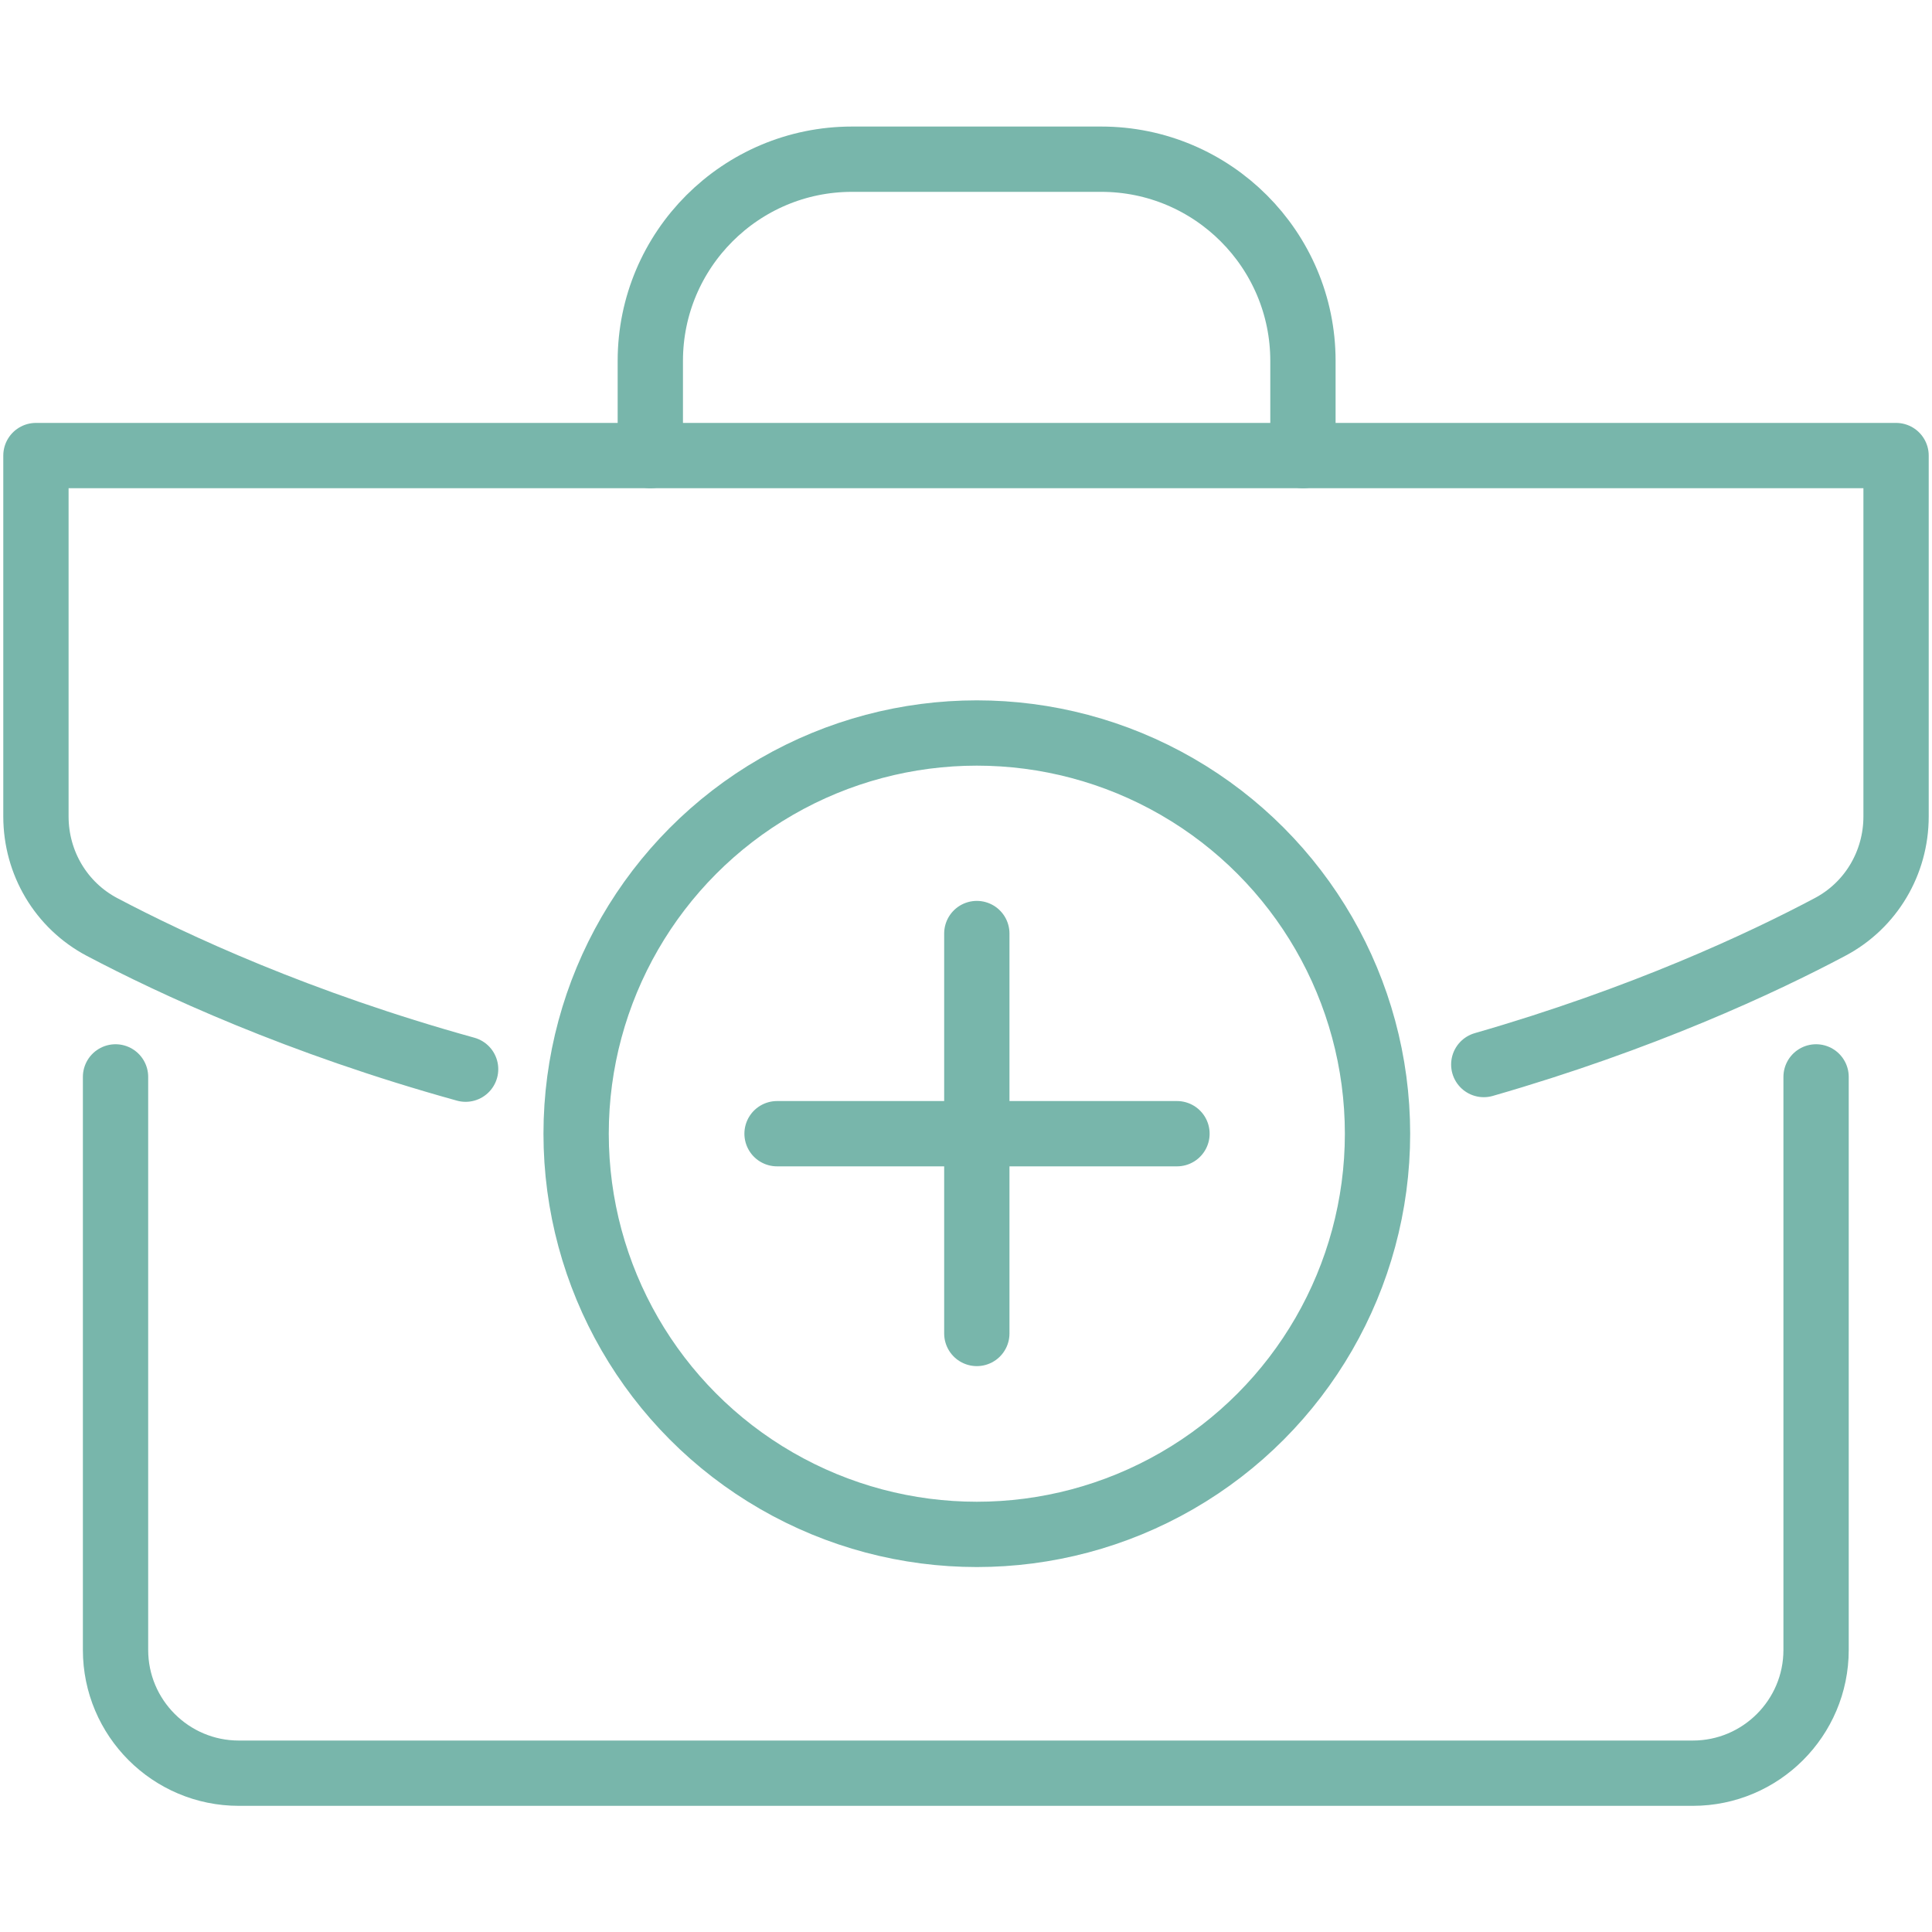
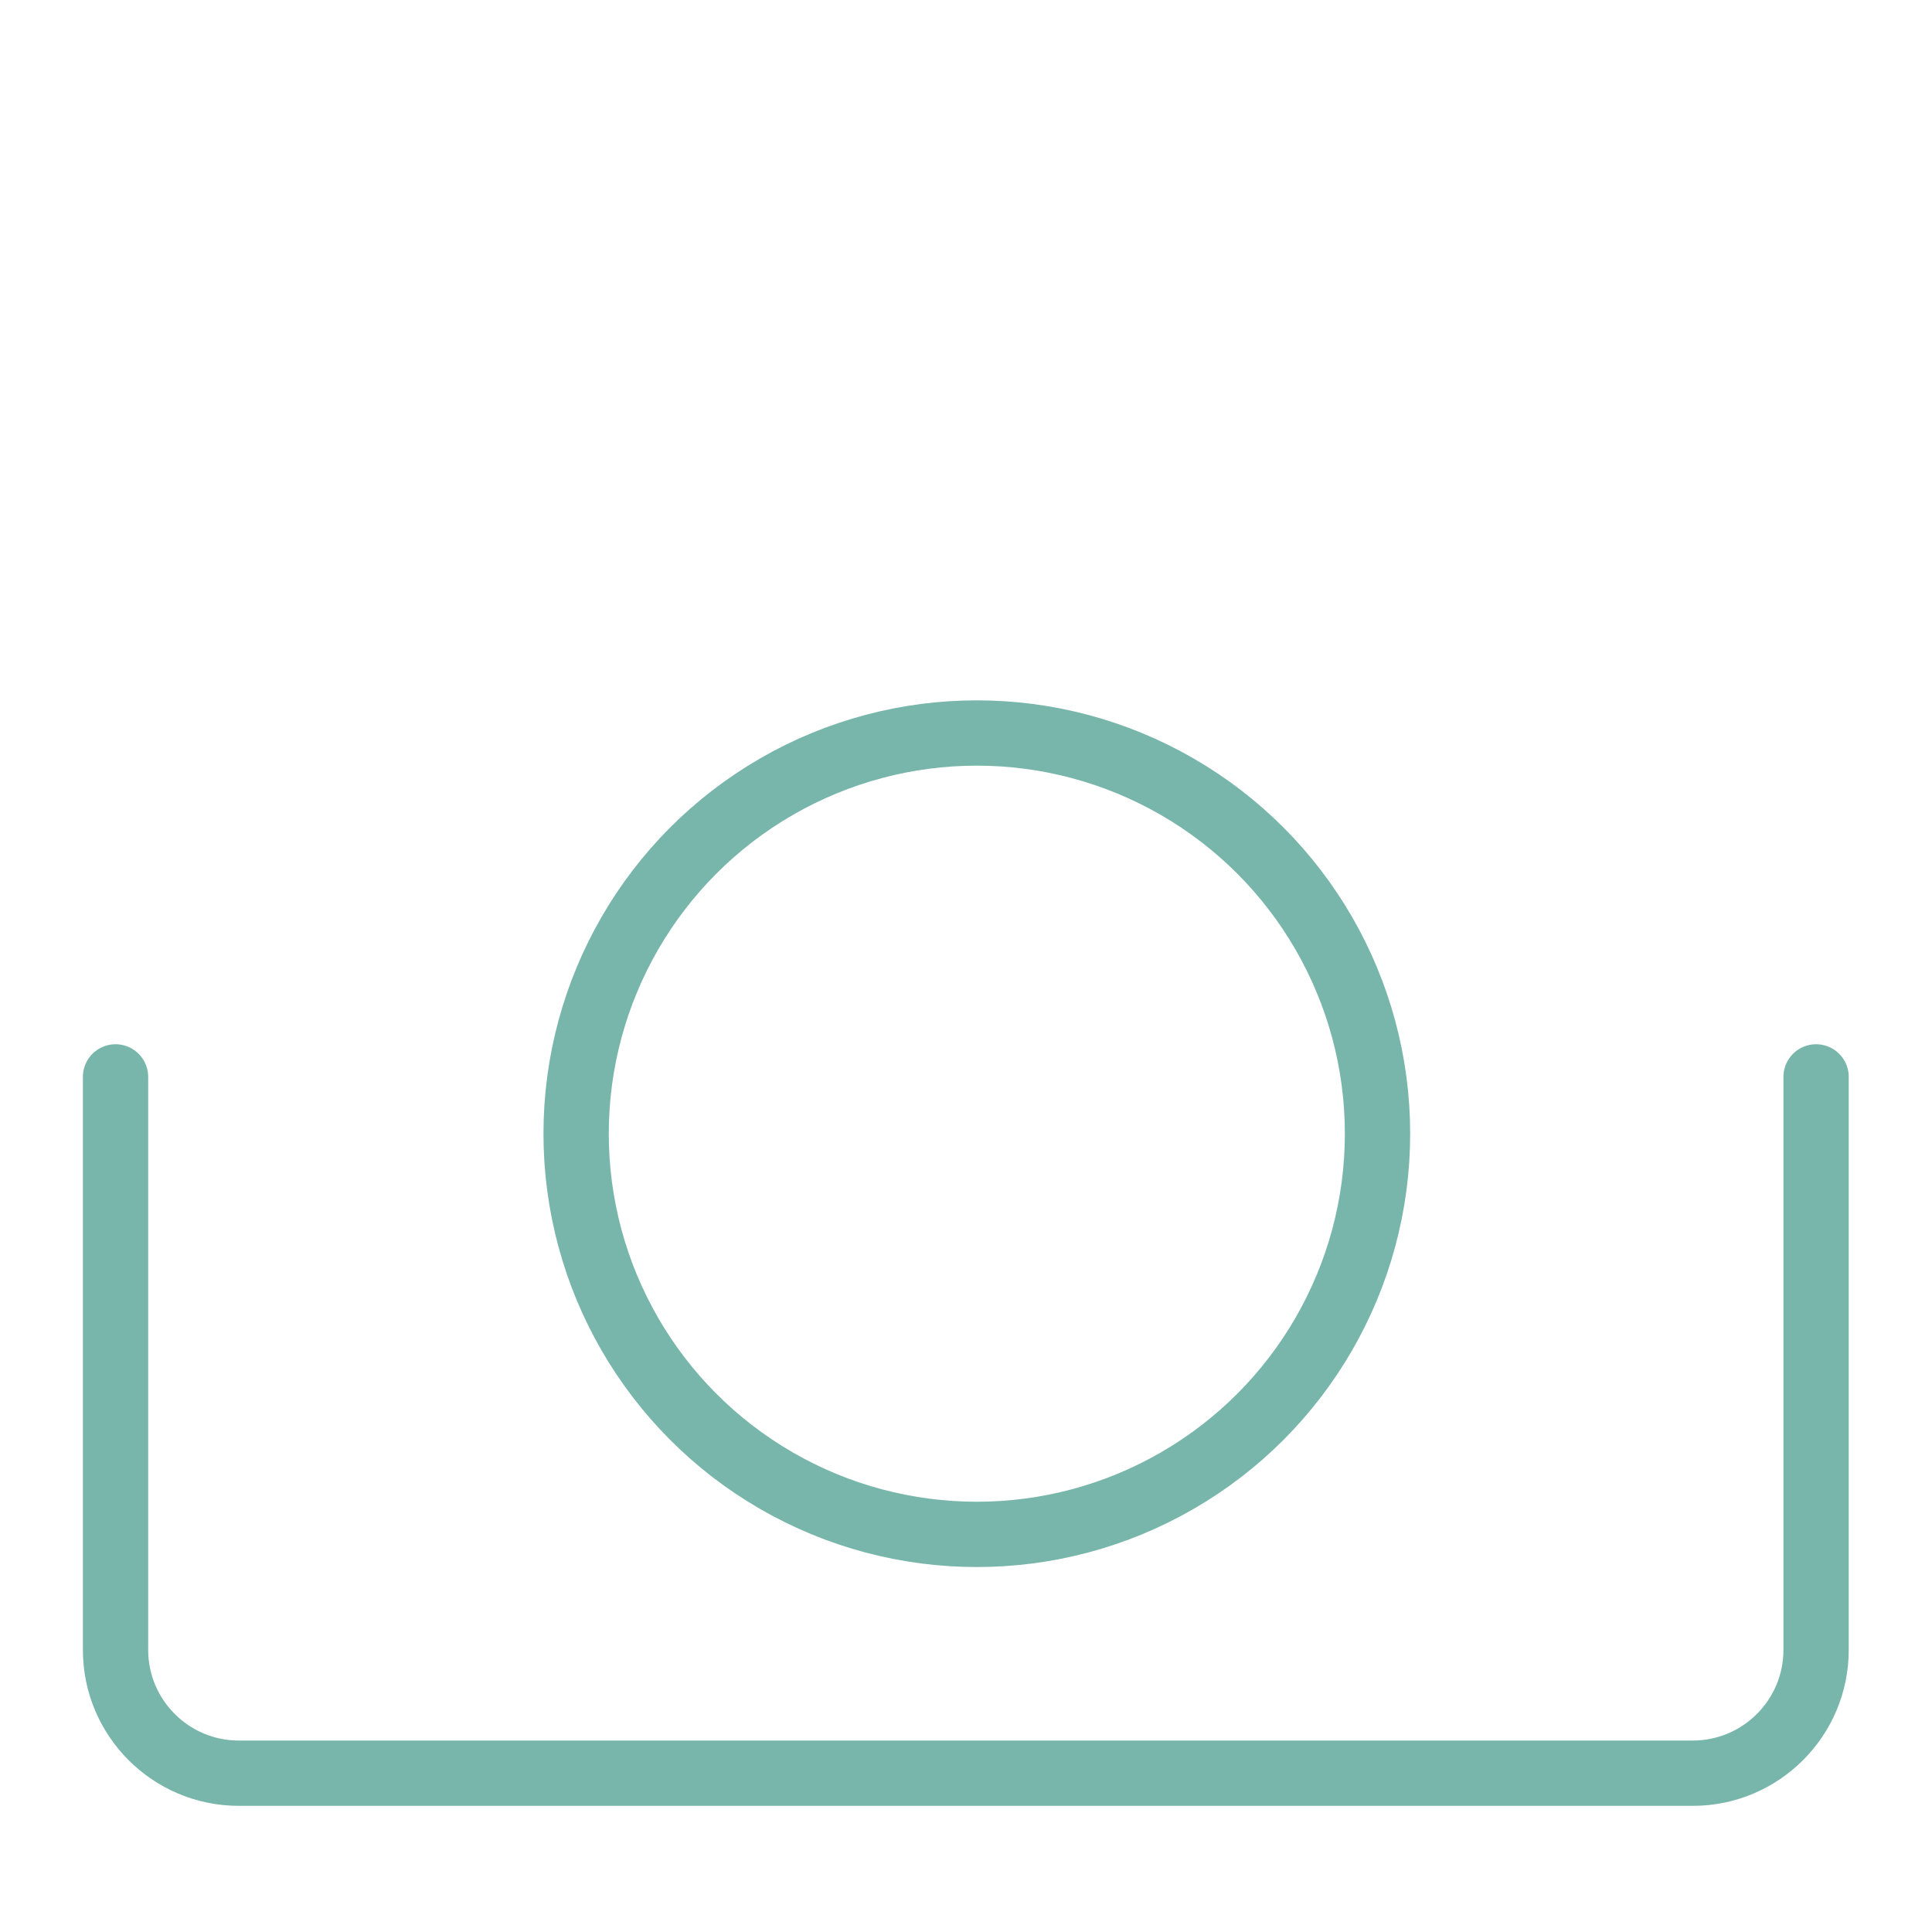
<svg xmlns="http://www.w3.org/2000/svg" id="Icons" viewBox="0 0 50 50">
  <defs>
    <style>.cls-1{fill:none;stroke:#78b6ab;stroke-linecap:round;stroke-linejoin:round;stroke-width:1.69px;}</style>
  </defs>
-   <path class="cls-1" d="m12.05,27.67c-4.33-1.2-7.57-2.71-9.41-3.68-1.06-.56-1.71-1.66-1.71-2.86v-9.34h48.14s0,9.34,0,9.34c0,1.2-.65,2.3-1.71,2.86-1.77.94-4.86,2.38-8.96,3.56" />
  <path class="cls-1" d="m2.99,27.87v14.83c0,1.76,1.43,3.19,3.19,3.19h37.63c1.76,0,3.19-1.43,3.19-3.19v-14.83" />
-   <path class="cls-1" d="m16.83,11.79v-2.45c0-2.88,2.34-5.22,5.22-5.22h6.45c2.88,0,5.22,2.34,5.22,5.22v2.45" />
  <circle class="cls-1" cx="25.28" cy="29.34" r="10.37" />
-   <line class="cls-1" x1="25.28" y1="24.16" x2="25.28" y2="34.51" />
-   <line class="cls-1" x1="30.46" y1="29.34" x2="20.11" y2="29.34" />
</svg>